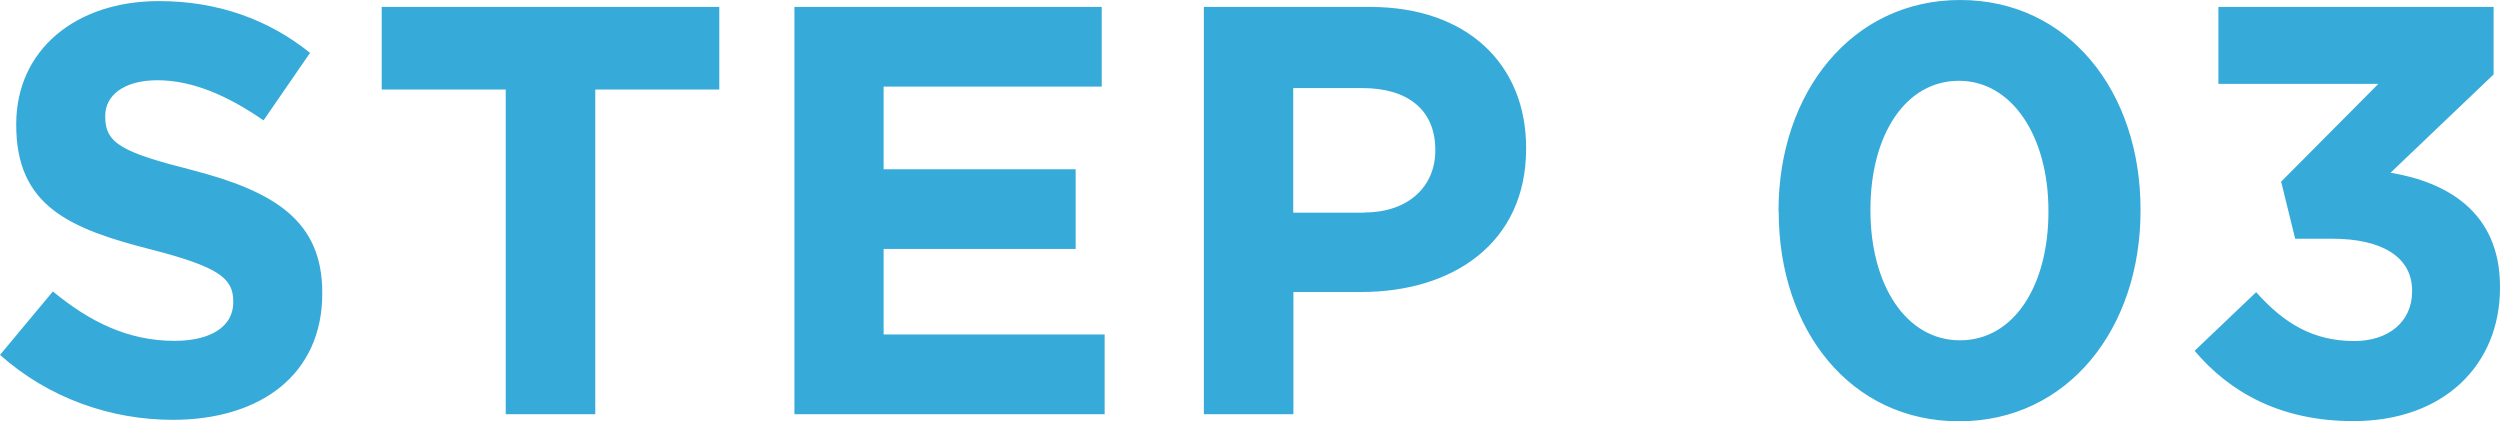
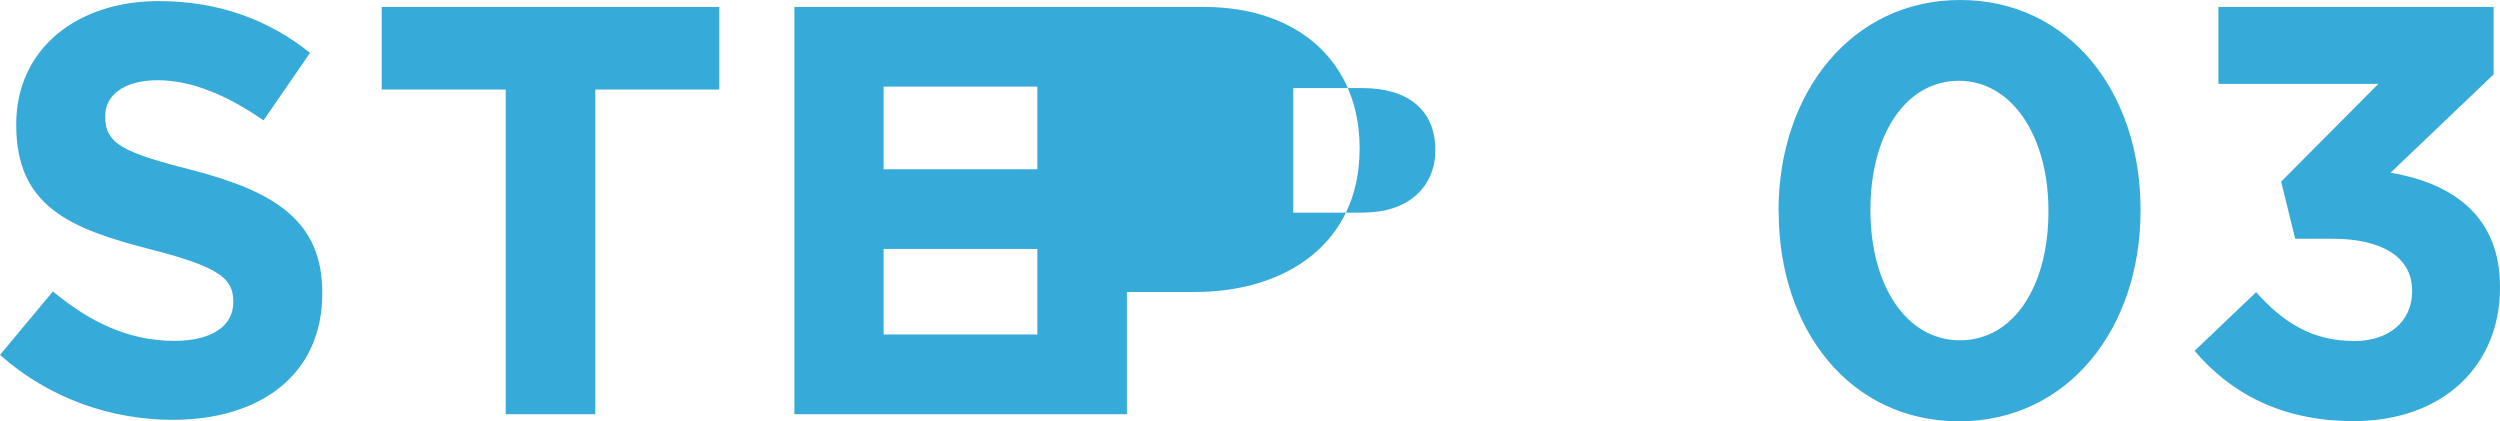
<svg xmlns="http://www.w3.org/2000/svg" id="_レイヤー_2" viewBox="0 0 137.08 23.1">
  <defs>
    <style>.cls-1{fill:#36aad8;stroke-width:0}</style>
  </defs>
  <g id="_お手続きの流れ">
-     <path class="cls-1" d="m0 19.46 2.9-3.48c2.01 1.66 4.12 2.71 6.67 2.71 2.01 0 3.22-.8 3.22-2.11v-.06c0-1.25-.77-1.88-4.5-2.84C3.8 12.54.89 11.29.89 6.86V6.8C.89 2.74 4.15.06 8.71.06c3.25 0 6.03 1.02 8.29 2.84l-2.55 3.7c-1.98-1.37-3.92-2.2-5.81-2.2s-2.87.86-2.87 1.95v.06c0 1.47.96 1.95 4.82 2.93 4.53 1.18 7.08 2.81 7.08 6.7v.06c0 4.43-3.38 6.92-8.2 6.92-3.38 0-6.8-1.18-9.48-3.57ZM27.73 4.91h-6.8V.38h18.51v4.53h-6.8v17.8h-4.91V4.91ZM43.56.38h16.85v4.37H48.45v4.53h10.53v4.37H48.45v4.69h12.12v4.37H43.56V.38ZM66 .38h9.13c5.33 0 8.55 3.16 8.55 7.72v.06c0 5.17-4.02 7.85-9.03 7.85h-3.73v6.7h-4.91V.38Zm8.81 11.27c2.46 0 3.89-1.47 3.89-3.38v-.06c0-2.2-1.53-3.38-3.99-3.38h-3.8v6.83h3.89ZM97.52 11.61v-.06c0-6.48 4.02-11.55 9.96-11.55s9.89 5.01 9.89 11.49v.06c0 6.48-3.99 11.55-9.95 11.55s-9.89-5.01-9.89-11.49Zm14.8 0v-.06c0-4.05-1.98-7.12-4.91-7.12s-4.85 2.97-4.85 7.05v.06c0 4.08 1.95 7.12 4.91 7.12s4.85-3 4.85-7.05ZM120.33 19.24l3.38-3.22c1.53 1.72 3.13 2.68 5.39 2.68 1.85 0 3.16-1.05 3.16-2.71v-.06c0-1.82-1.63-2.84-4.37-2.84h-2.04l-.77-3.13 5.33-5.36h-8.77V.38h15.09v3.7l-5.65 5.39c3.03.51 6 2.11 6 6.25v.06c0 4.21-3.06 7.31-8.04 7.31-4.02 0-6.8-1.6-8.71-3.86Z" />
+     <path class="cls-1" d="m0 19.46 2.9-3.48c2.01 1.66 4.12 2.71 6.67 2.71 2.01 0 3.22-.8 3.22-2.11v-.06c0-1.25-.77-1.88-4.5-2.84C3.8 12.54.89 11.29.89 6.86V6.8C.89 2.74 4.15.06 8.71.06c3.25 0 6.03 1.02 8.29 2.84l-2.55 3.7c-1.98-1.37-3.92-2.2-5.81-2.2s-2.87.86-2.87 1.95v.06c0 1.47.96 1.95 4.82 2.93 4.53 1.18 7.08 2.81 7.08 6.7v.06c0 4.43-3.38 6.92-8.2 6.92-3.38 0-6.8-1.18-9.48-3.57ZM27.73 4.91h-6.8V.38h18.51v4.53h-6.8v17.8h-4.91V4.91ZM43.56.38h16.85v4.37H48.45v4.53h10.53v4.37H48.45v4.69h12.12v4.37H43.56V.38ZM66 .38c5.33 0 8.55 3.16 8.55 7.72v.06c0 5.17-4.02 7.85-9.03 7.85h-3.73v6.7h-4.91V.38Zm8.81 11.27c2.46 0 3.89-1.47 3.89-3.38v-.06c0-2.2-1.53-3.38-3.99-3.38h-3.8v6.83h3.89ZM97.52 11.61v-.06c0-6.48 4.02-11.55 9.96-11.55s9.89 5.01 9.89 11.49v.06c0 6.48-3.99 11.55-9.95 11.55s-9.89-5.01-9.89-11.49Zm14.8 0v-.06c0-4.05-1.98-7.12-4.91-7.12s-4.85 2.97-4.85 7.05v.06c0 4.08 1.95 7.12 4.91 7.12s4.85-3 4.85-7.05ZM120.33 19.24l3.38-3.22c1.53 1.72 3.13 2.68 5.39 2.68 1.85 0 3.16-1.05 3.16-2.71v-.06c0-1.82-1.63-2.84-4.37-2.84h-2.04l-.77-3.13 5.33-5.36h-8.77V.38h15.09v3.7l-5.65 5.39c3.03.51 6 2.11 6 6.25v.06c0 4.21-3.06 7.31-8.04 7.31-4.02 0-6.8-1.6-8.71-3.86Z" />
  </g>
</svg>